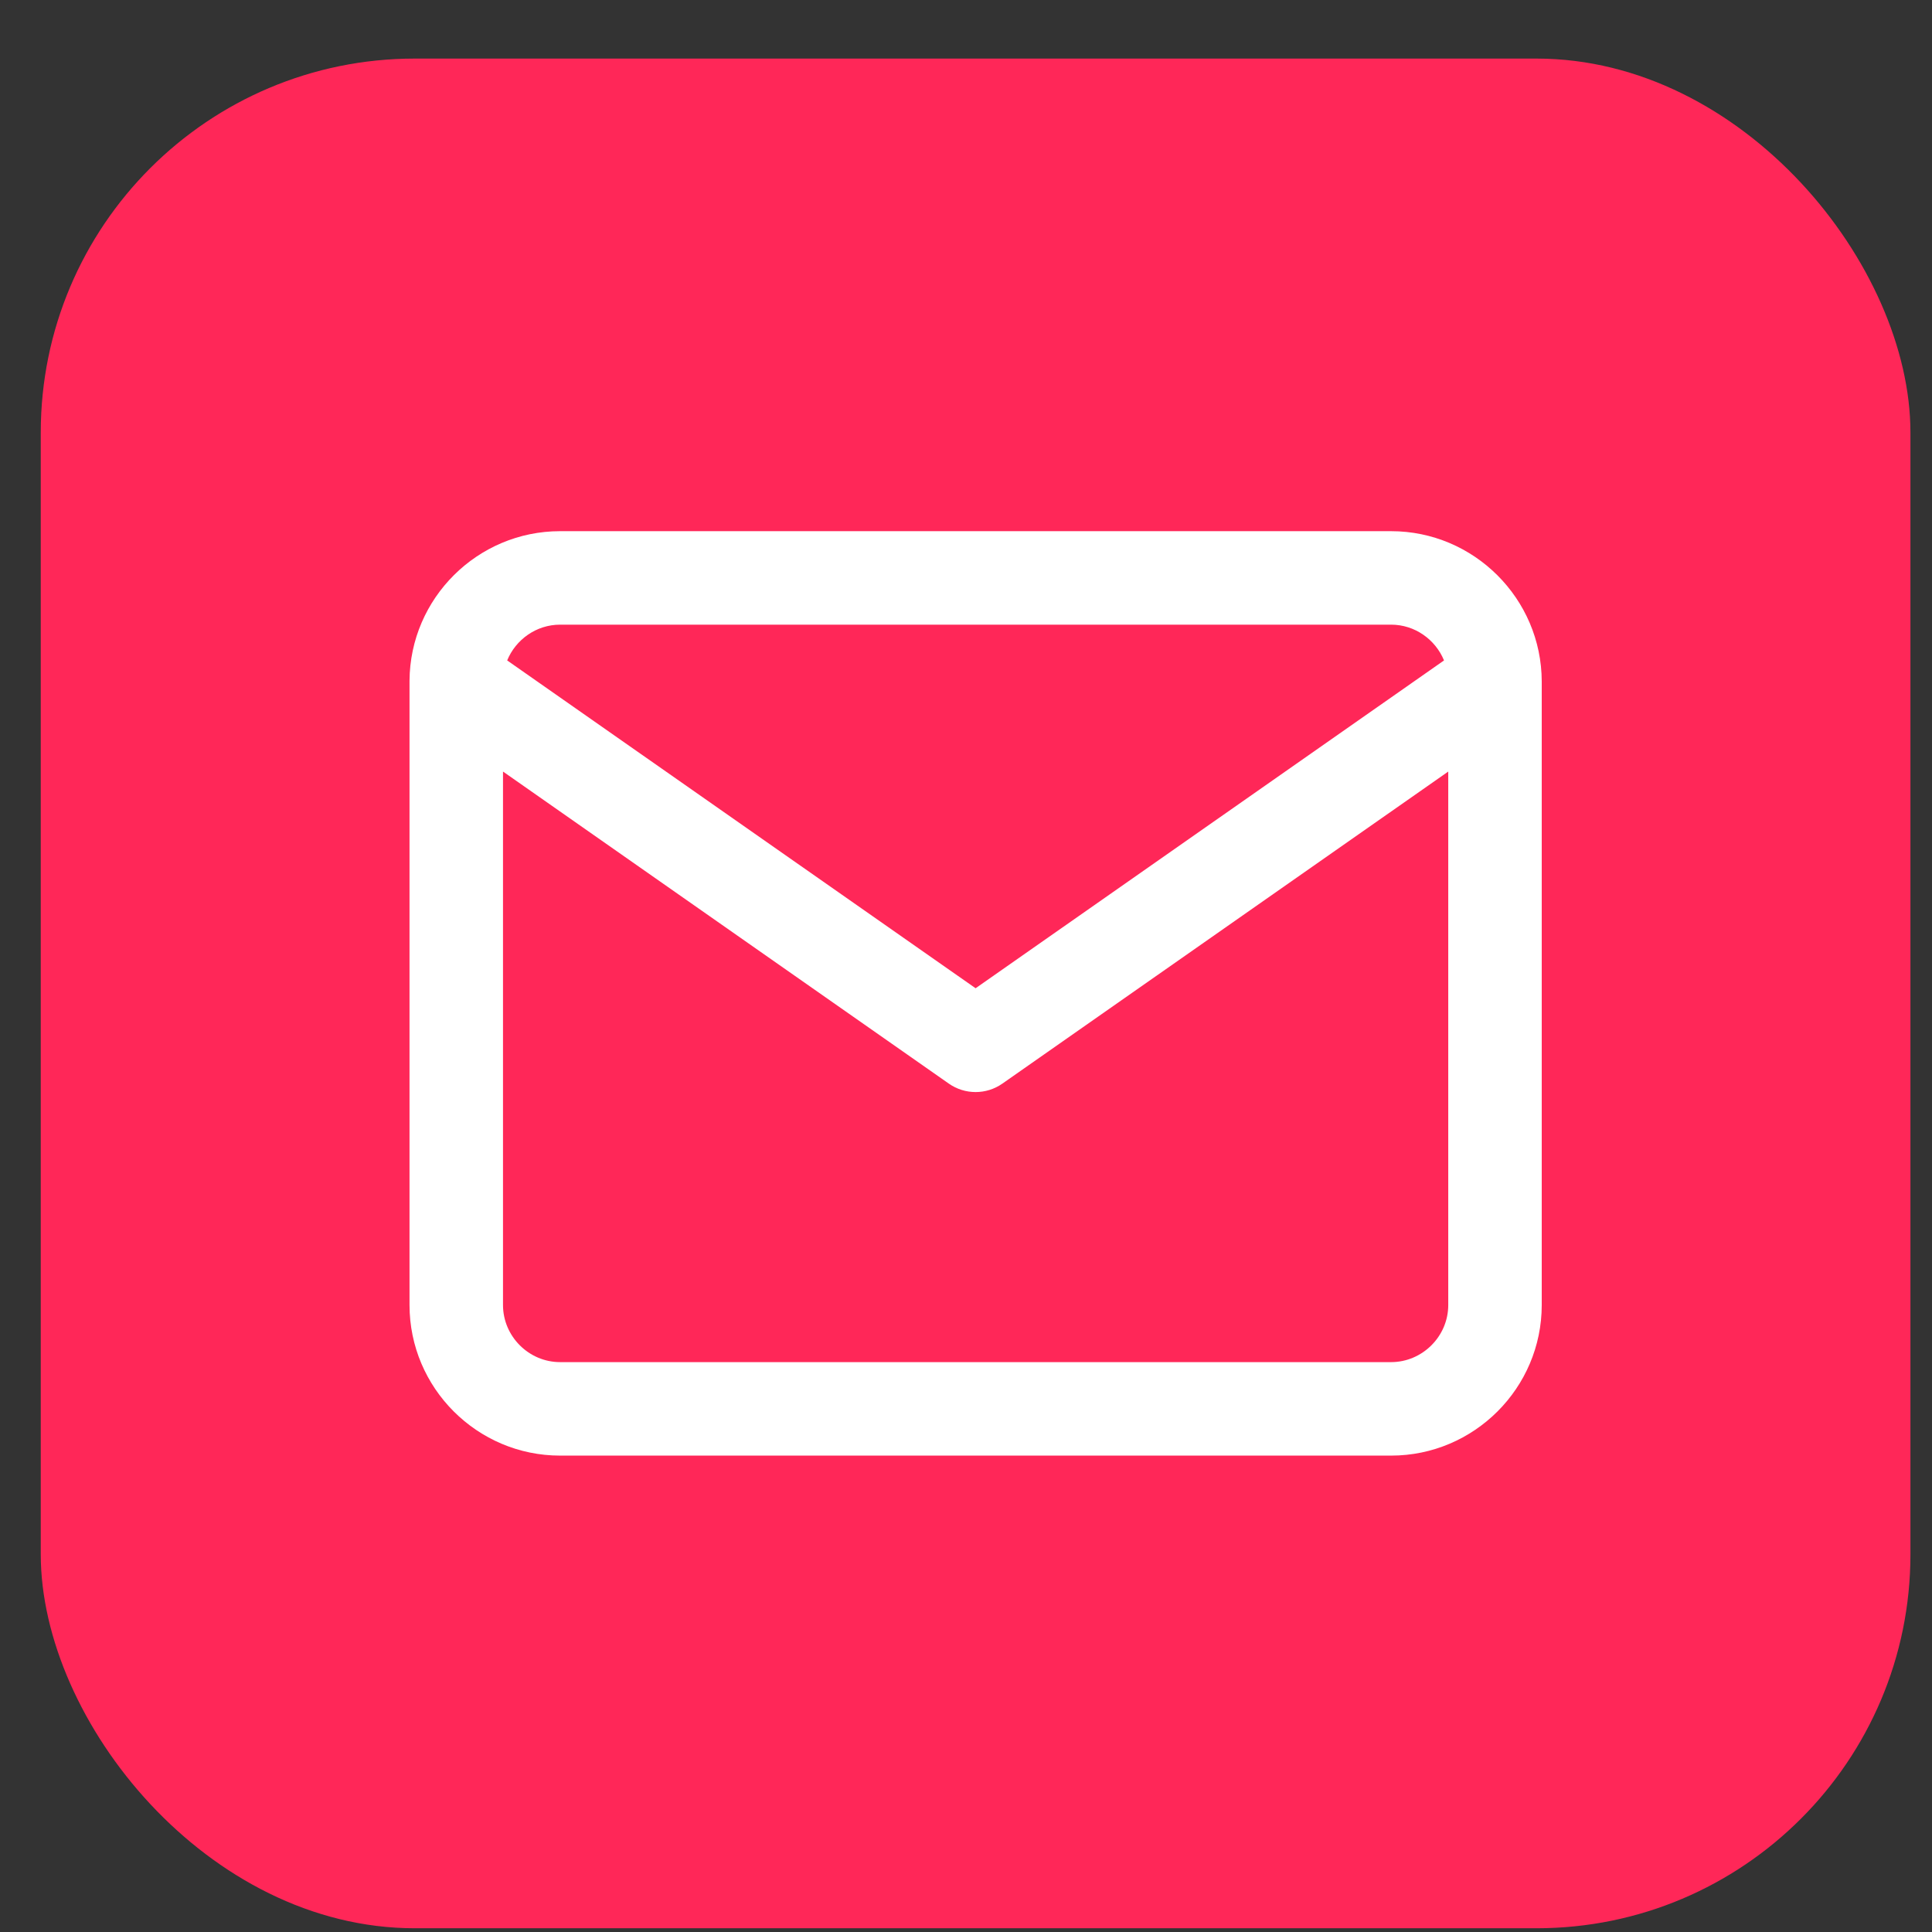
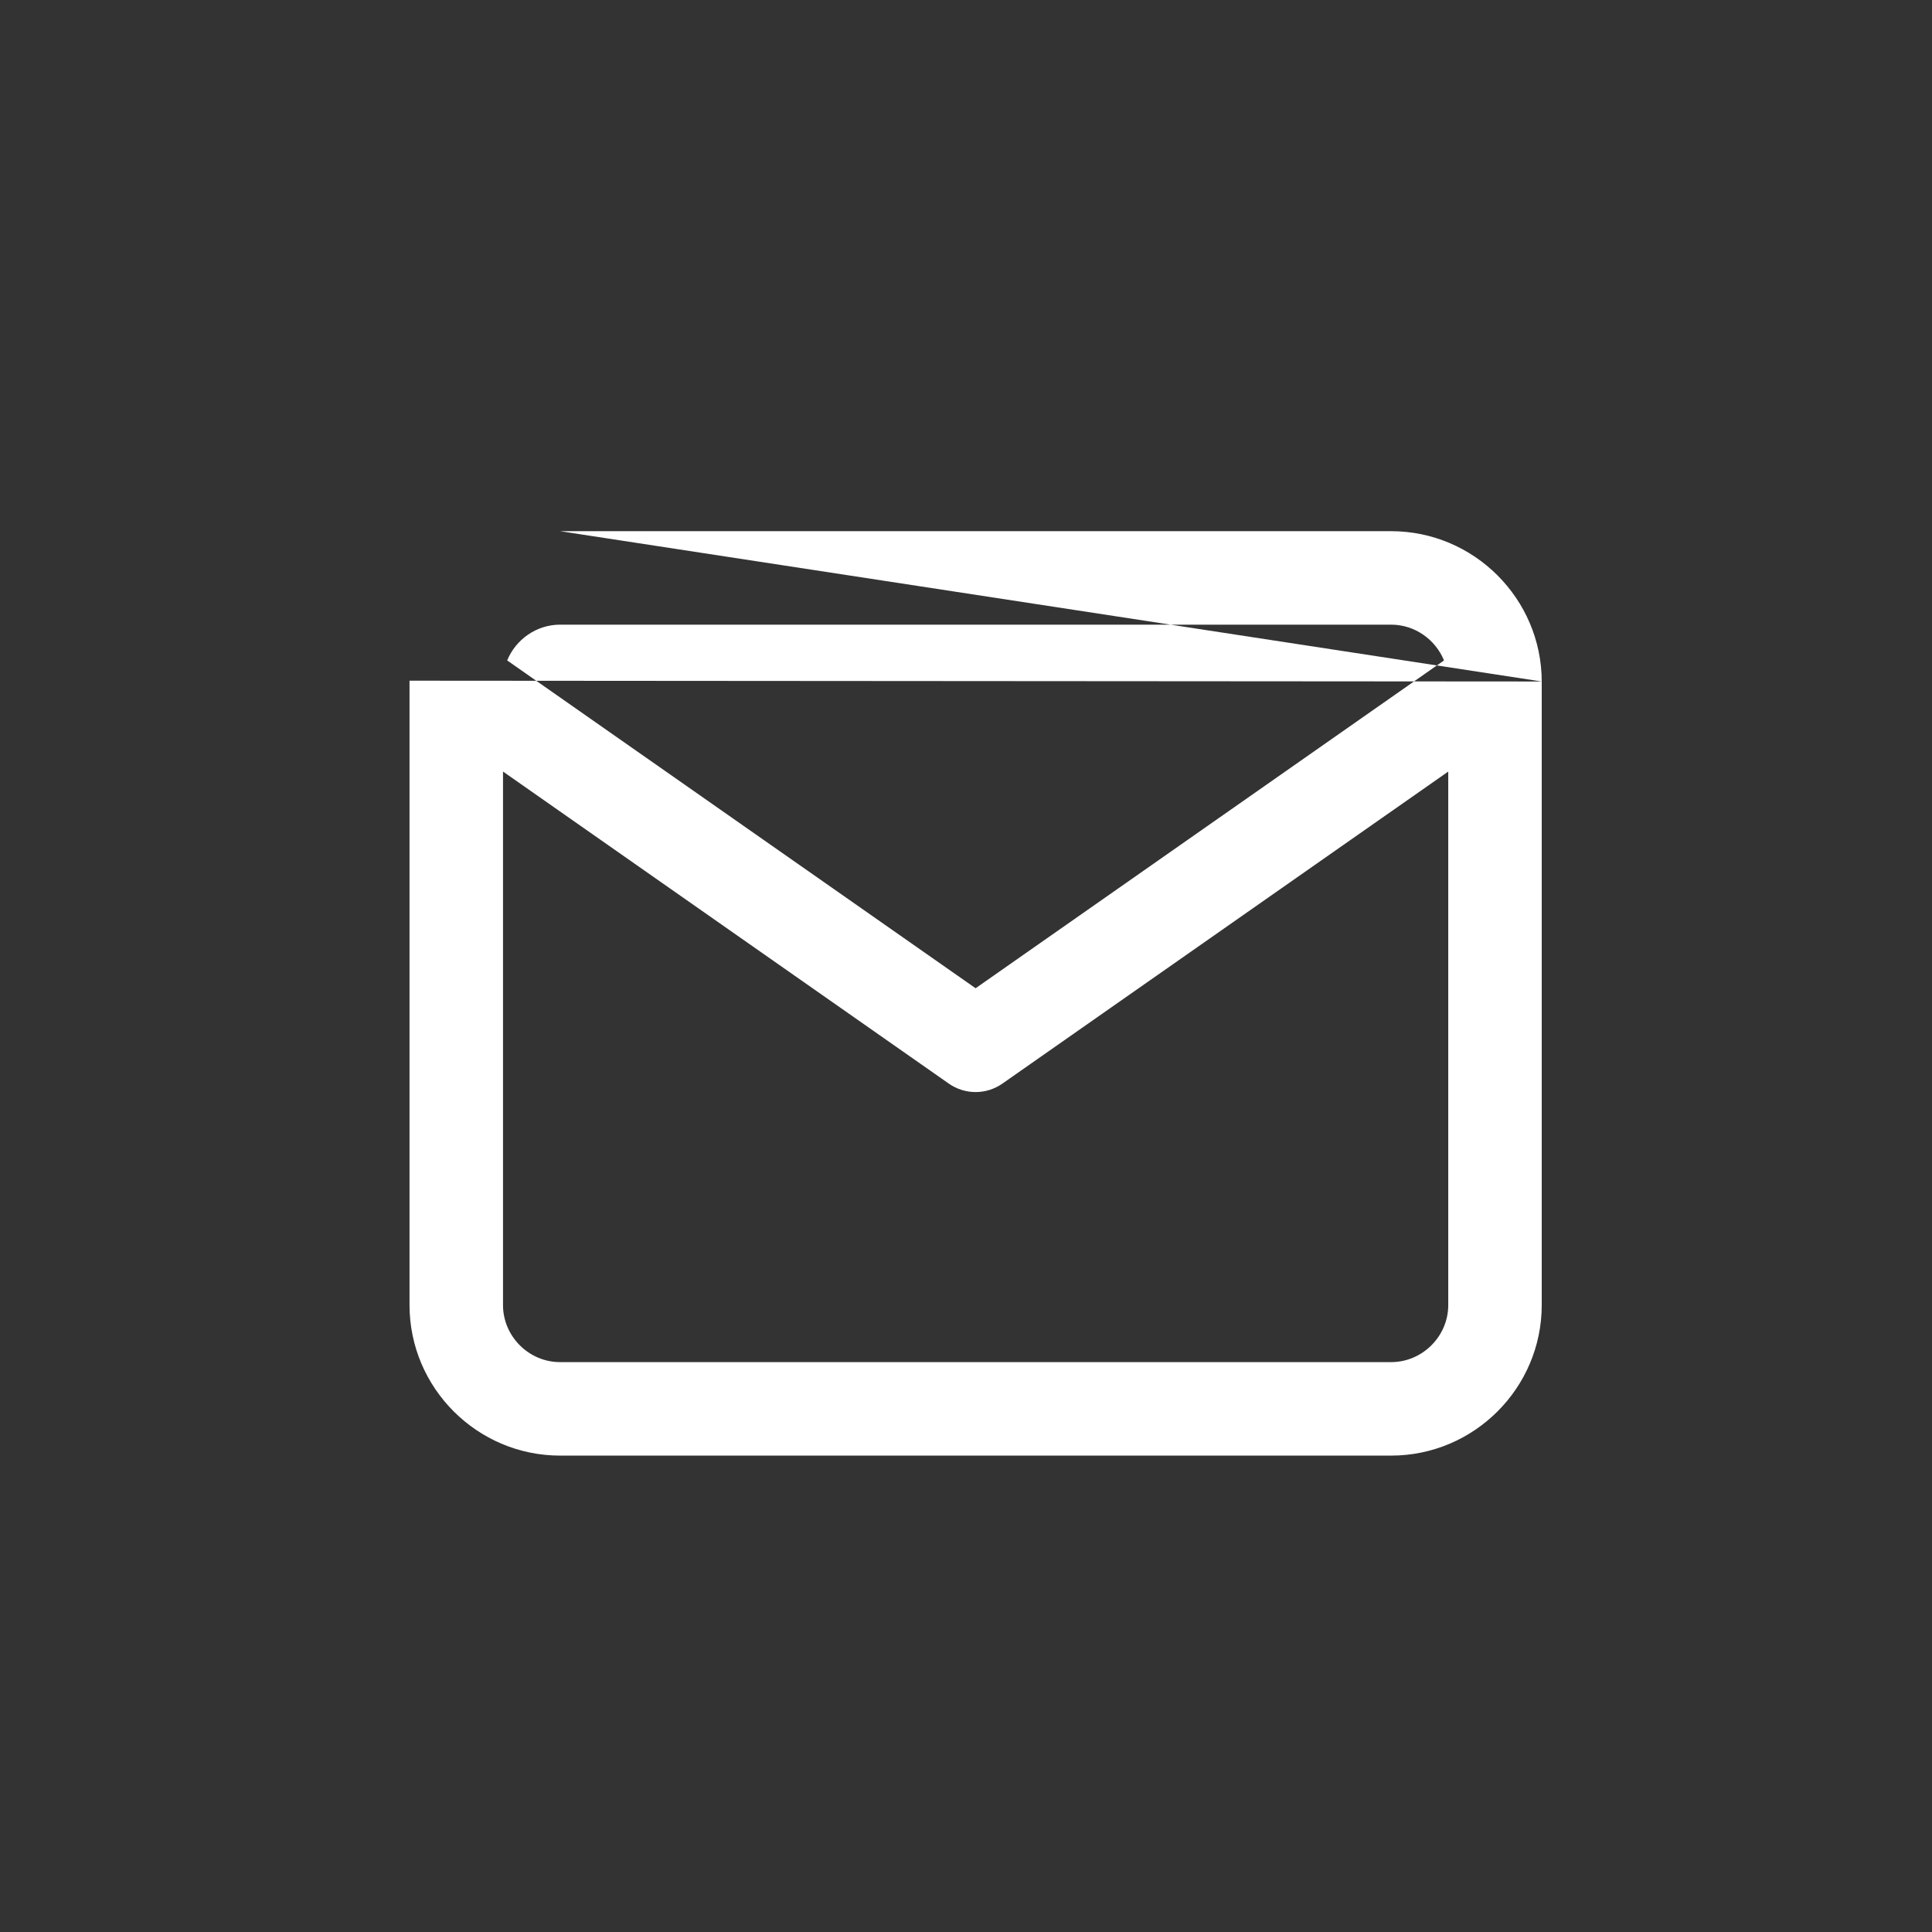
<svg xmlns="http://www.w3.org/2000/svg" width="31" height="31" viewBox="0 0 31 31" fill="none">
  <rect x="0" y="0" width="31" height="31" fill="#333333" stroke="none" />
-   <rect x="0.654" y="0.94" width="30" height="30" rx="6" fill="#FF2758" />
-   <path fill-rule="evenodd" clip-rule="evenodd" d="M8.138 10.597C8.275 10.262 8.606 10.023 8.987 10.023H22.321C22.702 10.023 23.033 10.262 23.17 10.597L15.654 15.857L8.138 10.597ZM6.571 10.922C6.571 10.932 6.571 10.943 6.571 10.953V20.94C6.571 22.271 7.657 23.356 8.987 23.356H22.321C23.652 23.356 24.738 22.271 24.738 20.94V10.942C24.738 10.94 24.738 10.937 24.738 10.935M23.238 12.38V20.94C23.238 21.442 22.823 21.856 22.321 21.856H8.987C8.485 21.856 8.071 21.442 8.071 20.94V12.38L15.224 17.387C15.482 17.568 15.826 17.568 16.084 17.387L23.238 12.38ZM24.738 10.935C24.735 9.606 23.65 8.523 22.321 8.523H8.987C7.662 8.523 6.58 9.599 6.571 10.922" fill="white" />
+   <path fill-rule="evenodd" clip-rule="evenodd" d="M8.138 10.597C8.275 10.262 8.606 10.023 8.987 10.023H22.321C22.702 10.023 23.033 10.262 23.17 10.597L15.654 15.857L8.138 10.597ZM6.571 10.922C6.571 10.932 6.571 10.943 6.571 10.953V20.94C6.571 22.271 7.657 23.356 8.987 23.356H22.321C23.652 23.356 24.738 22.271 24.738 20.94V10.942C24.738 10.94 24.738 10.937 24.738 10.935M23.238 12.38V20.94C23.238 21.442 22.823 21.856 22.321 21.856H8.987C8.485 21.856 8.071 21.442 8.071 20.94V12.38L15.224 17.387C15.482 17.568 15.826 17.568 16.084 17.387L23.238 12.38ZM24.738 10.935C24.735 9.606 23.65 8.523 22.321 8.523H8.987" fill="white" />
</svg>